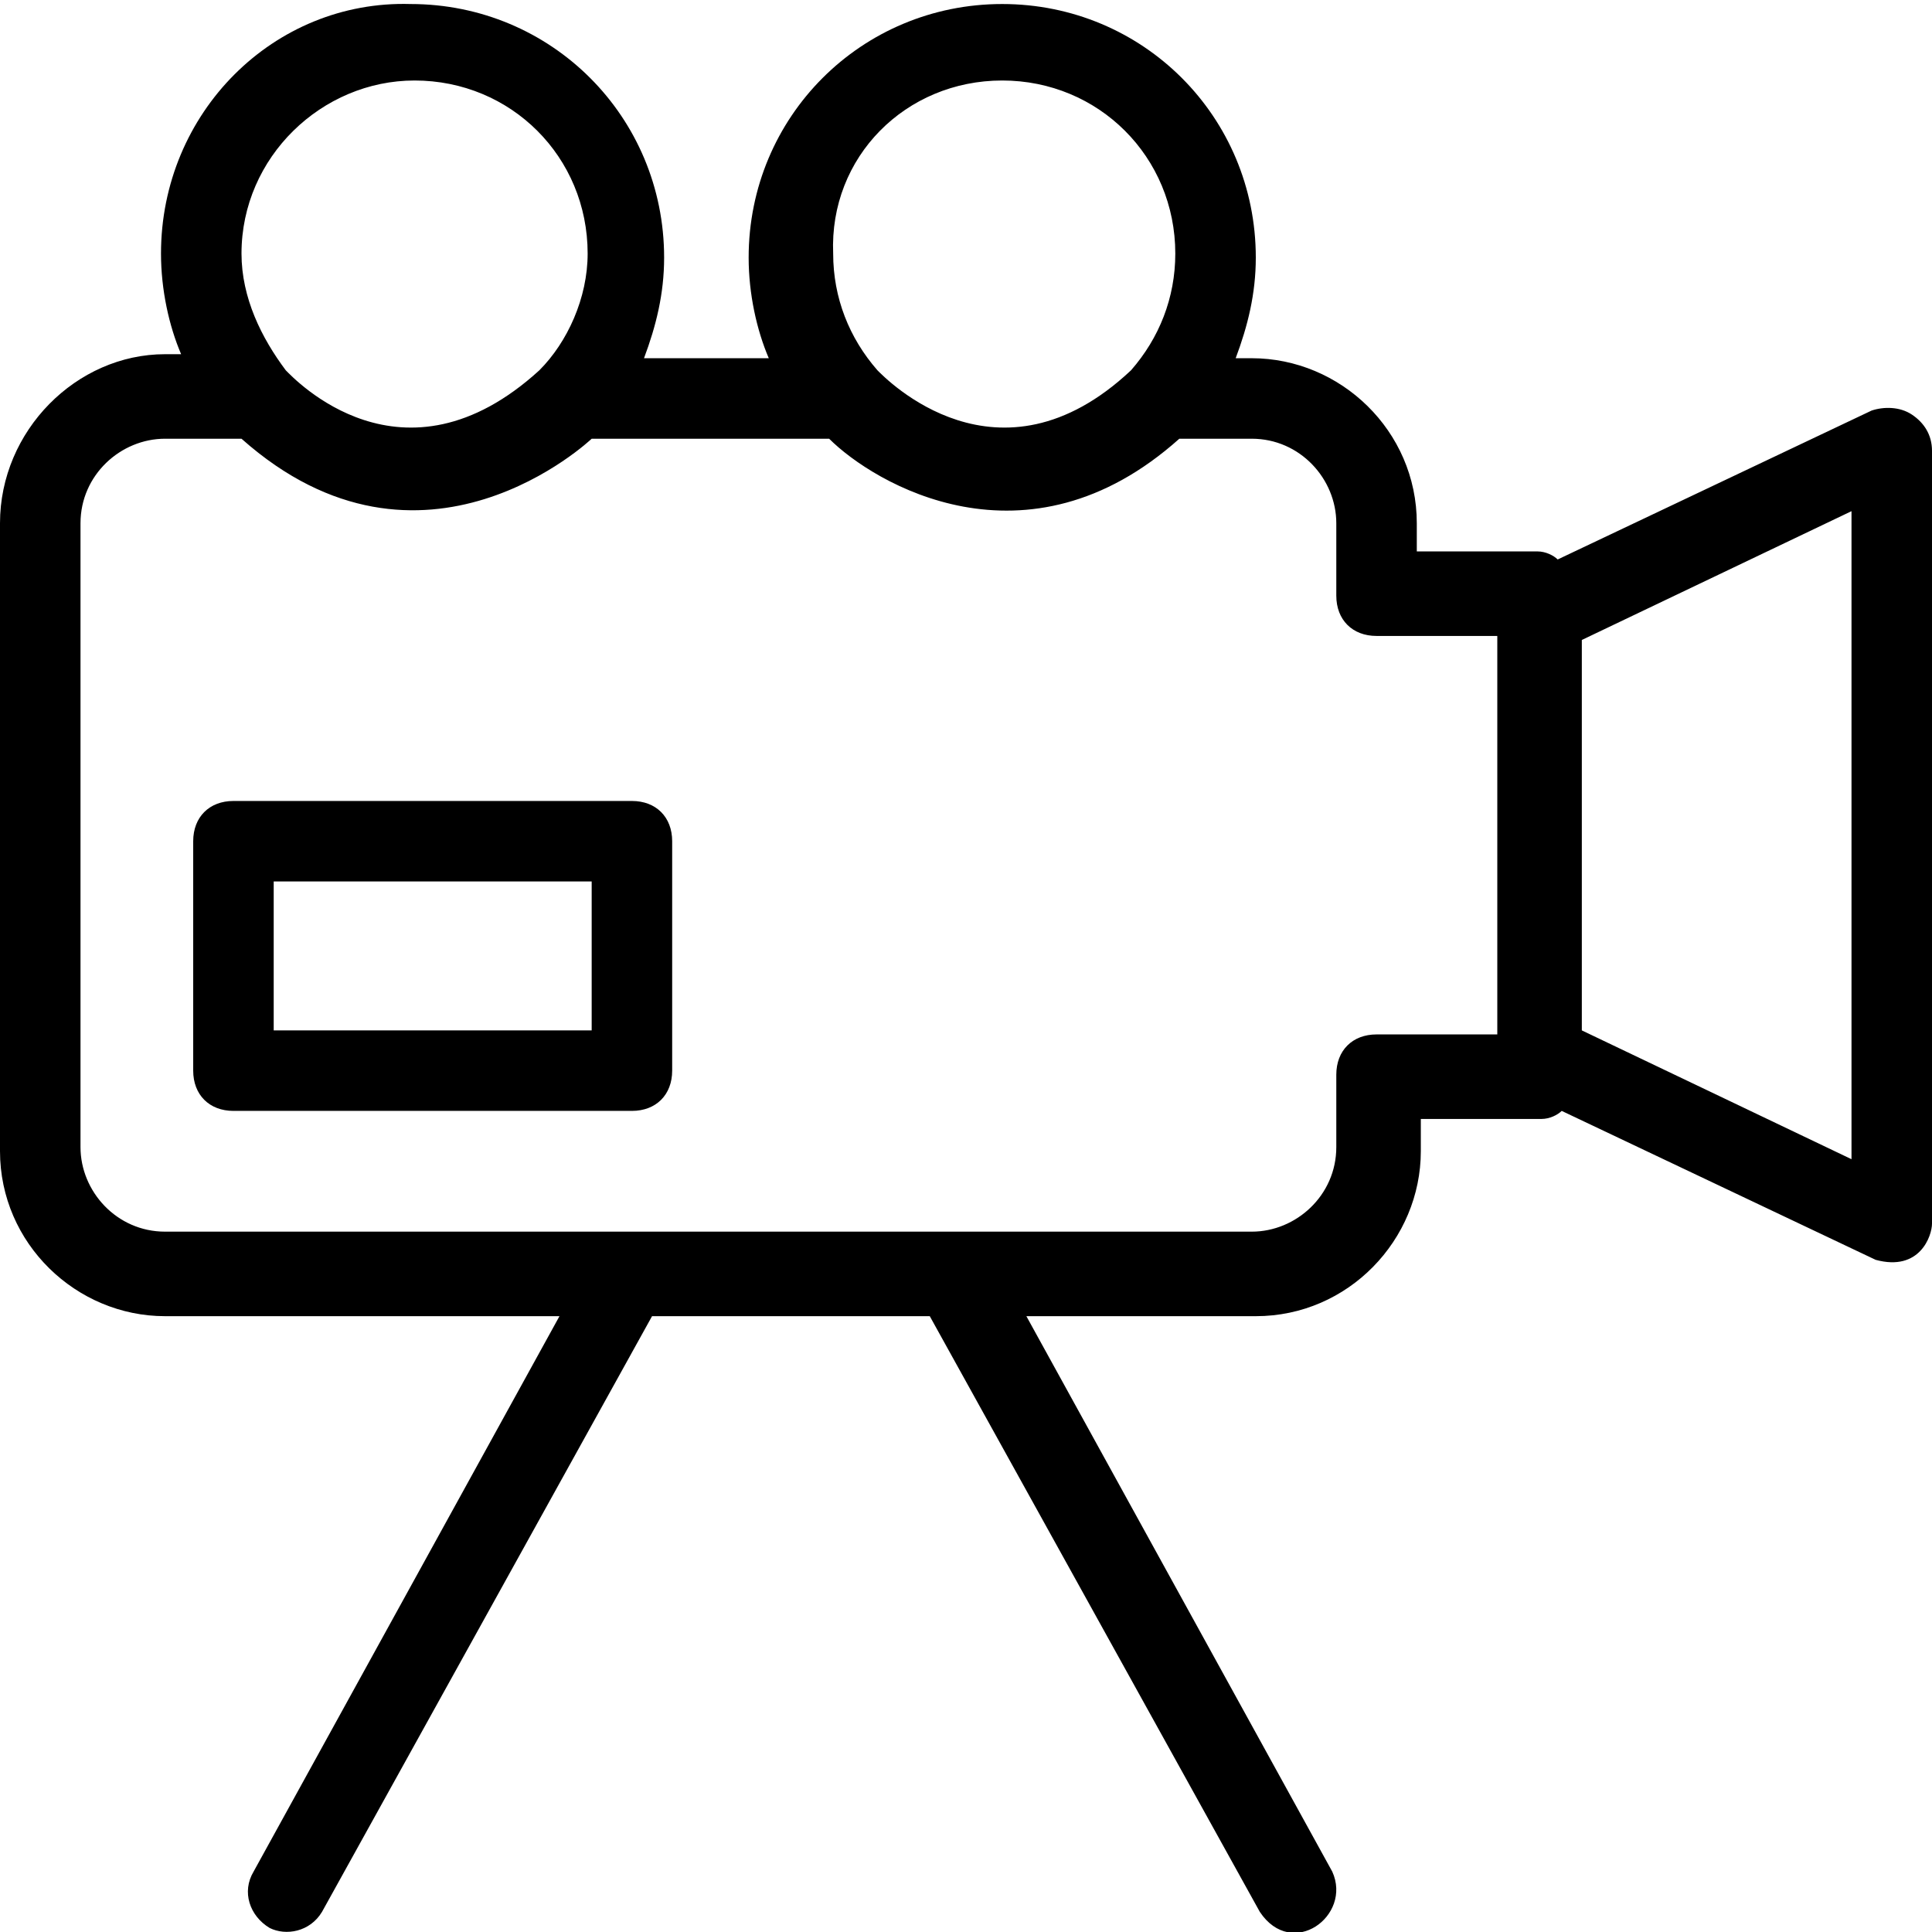
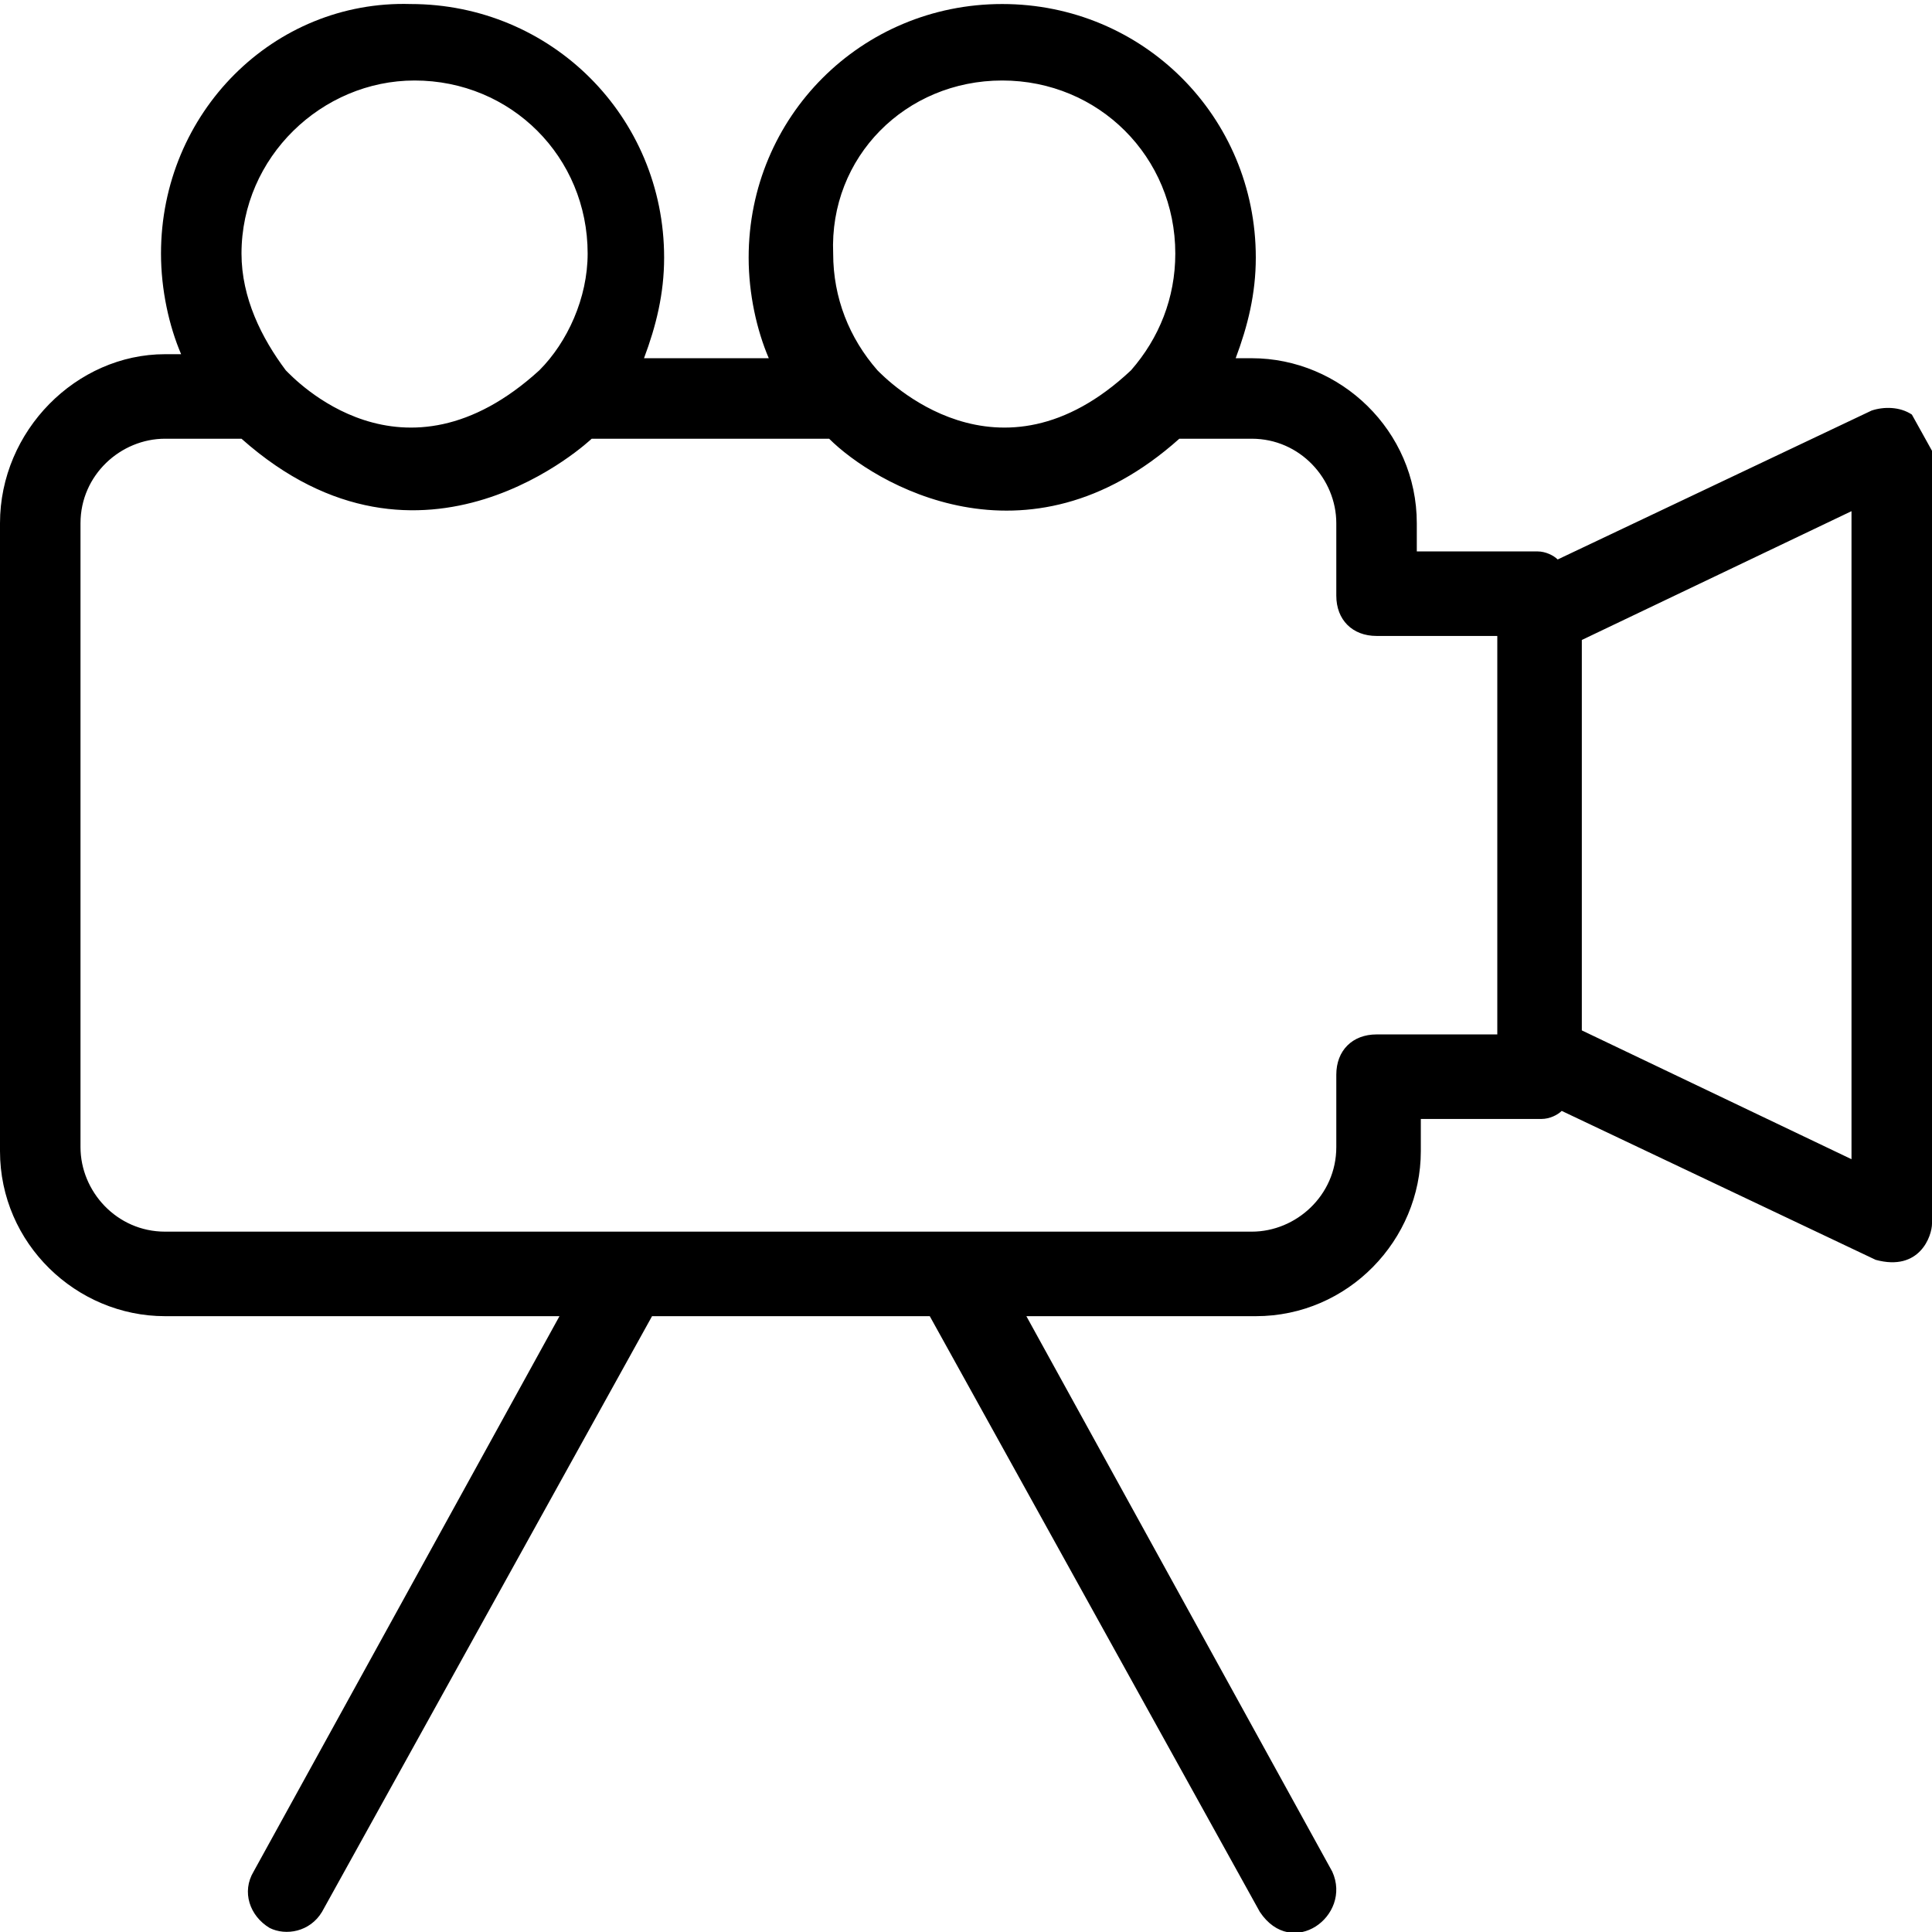
<svg xmlns="http://www.w3.org/2000/svg" version="1.1" id="Layer_1" x="0px" y="0px" viewBox="0 0 48 48" style="enable-background:new 0 0 48 48;" xml:space="preserve">
  <g>
-     <path d="M47.5,10.3c-0.3-0.2-0.7-0.2-1-0.1l-7.8,3.7c-0.1-0.1-0.3-0.2-0.5-0.2h-3V13c0-2.3-1.9-4.1-4.1-4.1h-0.4   c0.3-0.8,0.5-1.6,0.5-2.5c0-3.5-2.8-6.3-6.3-6.3s-6.3,2.8-6.3,6.3c0,0.9,0.2,1.8,0.5,2.5H16c0.3-0.8,0.5-1.6,0.5-2.5   c0-3.5-2.8-6.3-6.3-6.3C6.8,0,4,2.8,4,6.3c0,0.9,0.2,1.8,0.5,2.5H4.1C1.9,8.8,0,10.7,0,13v15.6c0,2.3,1.9,4.1,4.1,4.1h9.8L6.3,46.5   C6,47,6.2,47.6,6.7,47.9c0.4,0.2,1,0.1,1.3-0.4l8.2-14.8h6.9l8.2,14.8c0.8,1.2,2.3,0.1,1.8-1l-7.6-13.8h5.7c2.3,0,4.1-1.9,4.1-4.1   v-0.8h3c0.2,0,0.4-0.1,0.5-0.2l7.8,3.7c1.1,0.3,1.4-0.6,1.4-0.9V11.2C48,10.8,47.8,10.5,47.5,10.3z M24.9,2c2.4,0,4.3,1.9,4.3,4.3   c0,1.1-0.4,2.1-1.1,2.9c-3.3,3.1-6.1,0.2-6.3,0c-0.7-0.8-1.1-1.8-1.1-2.9C20.6,3.9,22.5,2,24.9,2z M10.3,2c2.4,0,4.3,1.9,4.3,4.3   c0,1.1-0.5,2.2-1.2,2.9c-3.4,3.1-6.1,0.2-6.3,0C6.5,8.4,6,7.4,6,6.3C6,3.9,8,2,10.3,2z M37.2,25.7h-3c-0.6,0-1,0.4-1,1v1.8   c0,1.2-1,2.1-2.1,2.1h-27c-1.2,0-2.1-1-2.1-2.1V13c0-1.2,1-2.1,2.1-2.1H6c4.5,4,8.7,0,8.7,0h5.9c1.1,1.1,4.9,3.4,8.7,0h1.8   c1.2,0,2.1,1,2.1,2.1v1.8c0,0.6,0.4,1,1,1h3C37.2,15.8,37.2,25.7,37.2,25.7z M46,28.8l-6.7-3.2v-9.7l6.7-3.2V28.8z" />
-     <path d="M15.7,19.9H5.8c-0.6,0-1,0.4-1,1v5.7c0,0.6,0.4,1,1,1h9.9c0.6,0,1-0.4,1-1v-5.7C16.7,20.3,16.3,19.9,15.7,19.9z M14.7,25.6   H6.8v-3.7h7.9C14.7,21.9,14.7,25.6,14.7,25.6z" />
+     <path d="M47.5,10.3c-0.3-0.2-0.7-0.2-1-0.1l-7.8,3.7c-0.1-0.1-0.3-0.2-0.5-0.2h-3V13c0-2.3-1.9-4.1-4.1-4.1h-0.4   c0.3-0.8,0.5-1.6,0.5-2.5c0-3.5-2.8-6.3-6.3-6.3s-6.3,2.8-6.3,6.3c0,0.9,0.2,1.8,0.5,2.5H16c0.3-0.8,0.5-1.6,0.5-2.5   c0-3.5-2.8-6.3-6.3-6.3C6.8,0,4,2.8,4,6.3c0,0.9,0.2,1.8,0.5,2.5H4.1C1.9,8.8,0,10.7,0,13v15.6c0,2.3,1.9,4.1,4.1,4.1h9.8L6.3,46.5   C6,47,6.2,47.6,6.7,47.9c0.4,0.2,1,0.1,1.3-0.4l8.2-14.8h6.9l8.2,14.8c0.8,1.2,2.3,0.1,1.8-1l-7.6-13.8h5.7c2.3,0,4.1-1.9,4.1-4.1   v-0.8h3c0.2,0,0.4-0.1,0.5-0.2l7.8,3.7c1.1,0.3,1.4-0.6,1.4-0.9V11.2z M24.9,2c2.4,0,4.3,1.9,4.3,4.3   c0,1.1-0.4,2.1-1.1,2.9c-3.3,3.1-6.1,0.2-6.3,0c-0.7-0.8-1.1-1.8-1.1-2.9C20.6,3.9,22.5,2,24.9,2z M10.3,2c2.4,0,4.3,1.9,4.3,4.3   c0,1.1-0.5,2.2-1.2,2.9c-3.4,3.1-6.1,0.2-6.3,0C6.5,8.4,6,7.4,6,6.3C6,3.9,8,2,10.3,2z M37.2,25.7h-3c-0.6,0-1,0.4-1,1v1.8   c0,1.2-1,2.1-2.1,2.1h-27c-1.2,0-2.1-1-2.1-2.1V13c0-1.2,1-2.1,2.1-2.1H6c4.5,4,8.7,0,8.7,0h5.9c1.1,1.1,4.9,3.4,8.7,0h1.8   c1.2,0,2.1,1,2.1,2.1v1.8c0,0.6,0.4,1,1,1h3C37.2,15.8,37.2,25.7,37.2,25.7z M46,28.8l-6.7-3.2v-9.7l6.7-3.2V28.8z" />
  </g>
</svg>